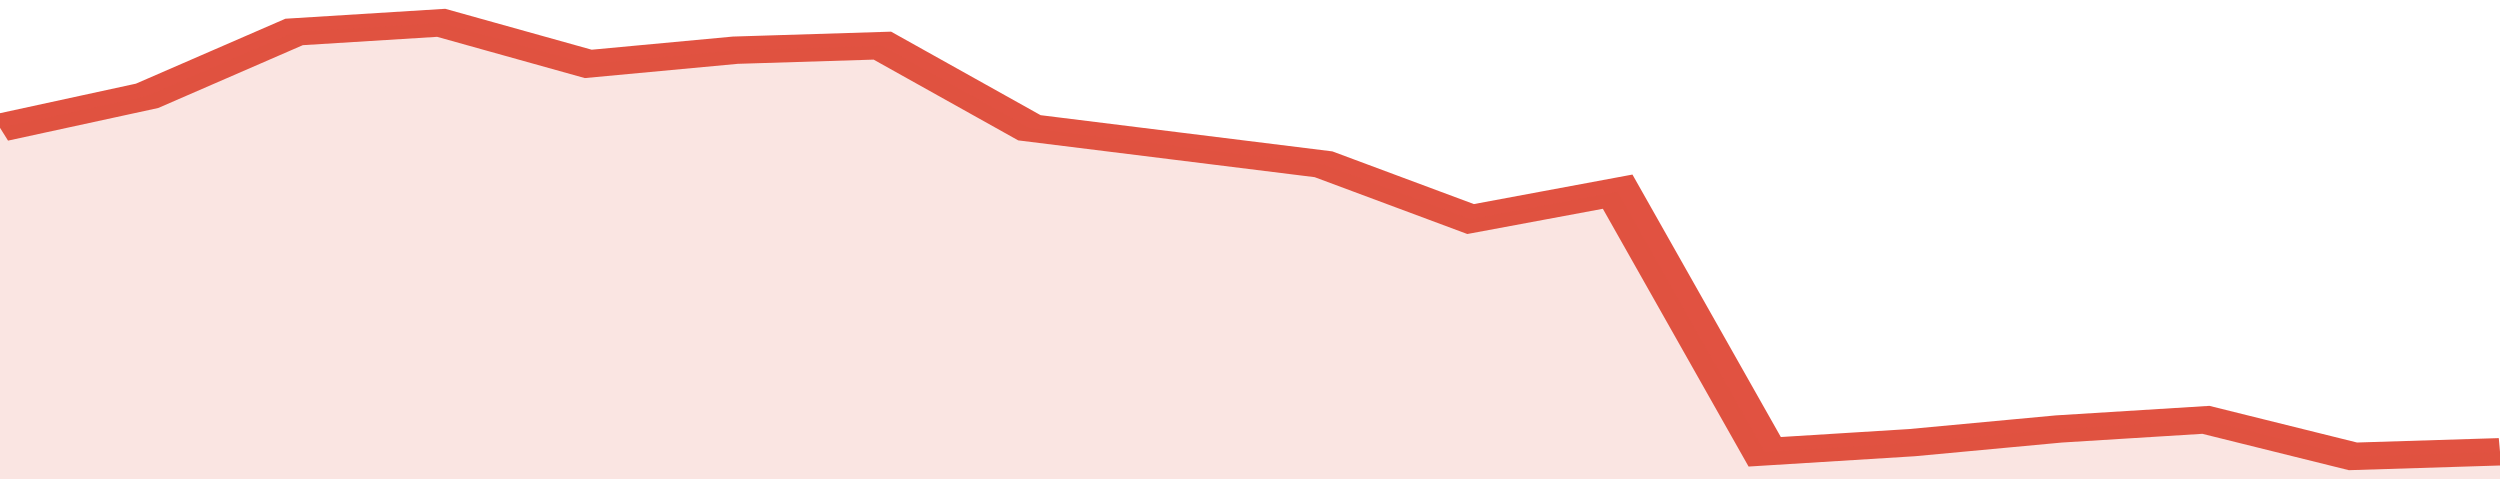
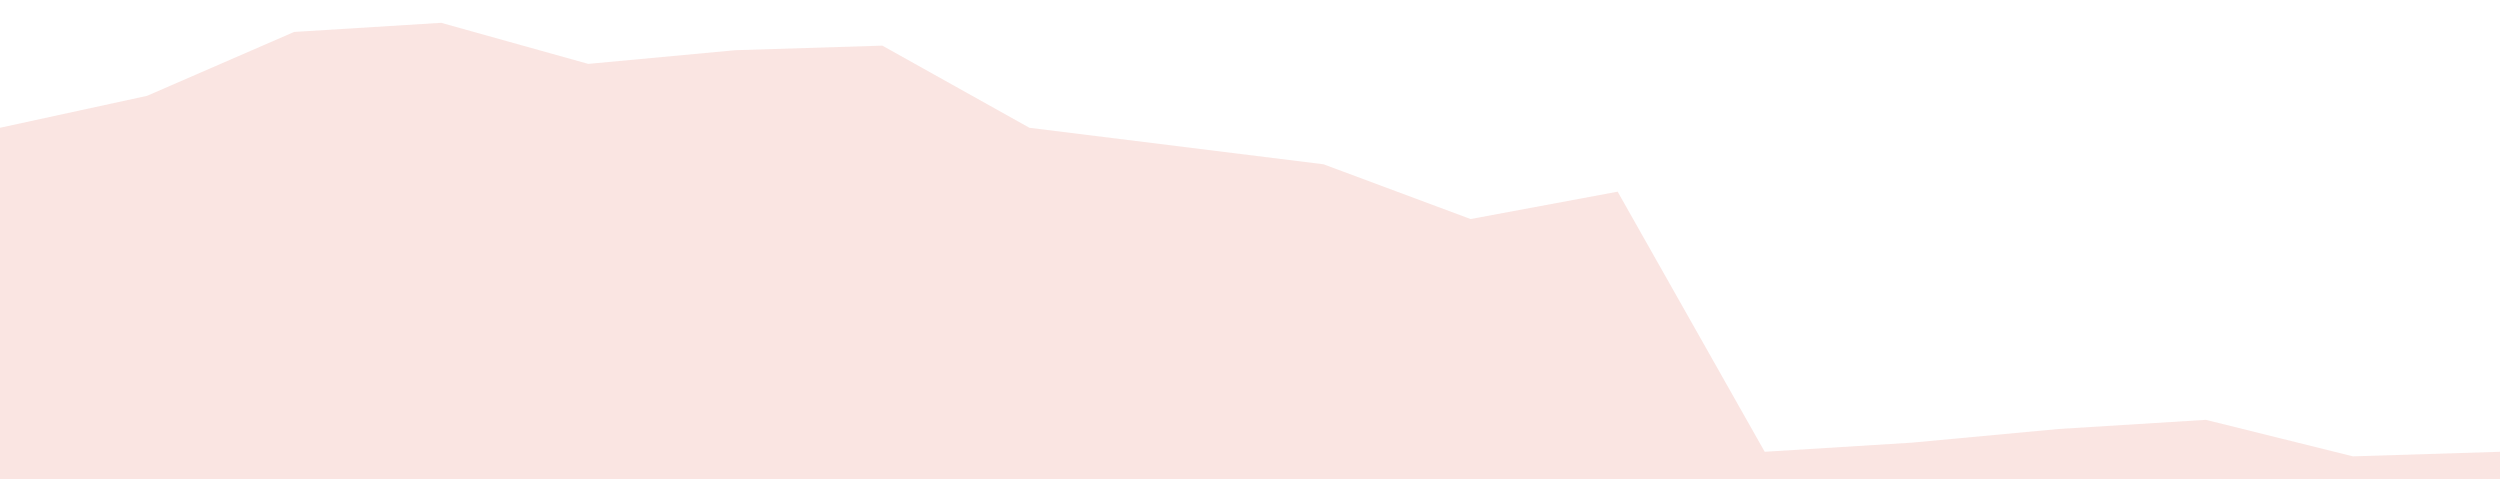
<svg xmlns="http://www.w3.org/2000/svg" viewBox="0 0 323 105" width="120" height="23" preserveAspectRatio="none">
-   <polyline fill="none" stroke="#E15241" stroke-width="6" points="0, 28 19, 21 38, 7 57, 5 76, 14 95, 11 114, 10 133, 28 152, 32 171, 36 190, 48 209, 42 228, 99 247, 97 266, 94 285, 92 304, 100 323, 99 323, 99 "> </polyline>
  <polygon fill="#E15241" opacity="0.15" points="0, 105 0, 28 19, 21 38, 7 57, 5 76, 14 95, 11 114, 10 133, 28 152, 32 171, 36 190, 48 209, 42 228, 99 247, 97 266, 94 285, 92 304, 100 323, 99 323, 105 " />
</svg>